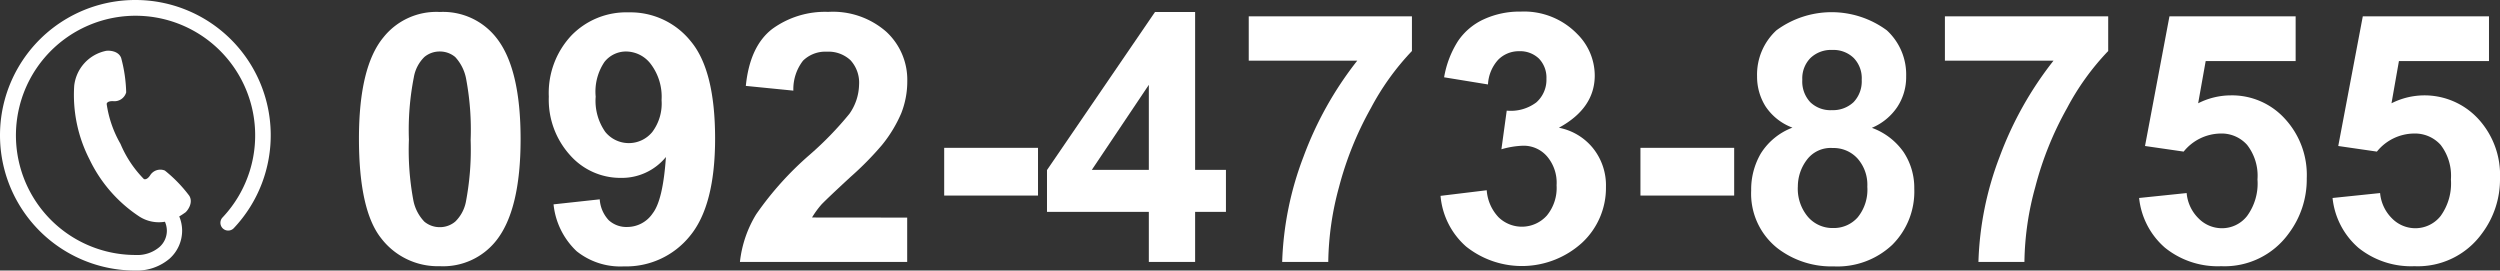
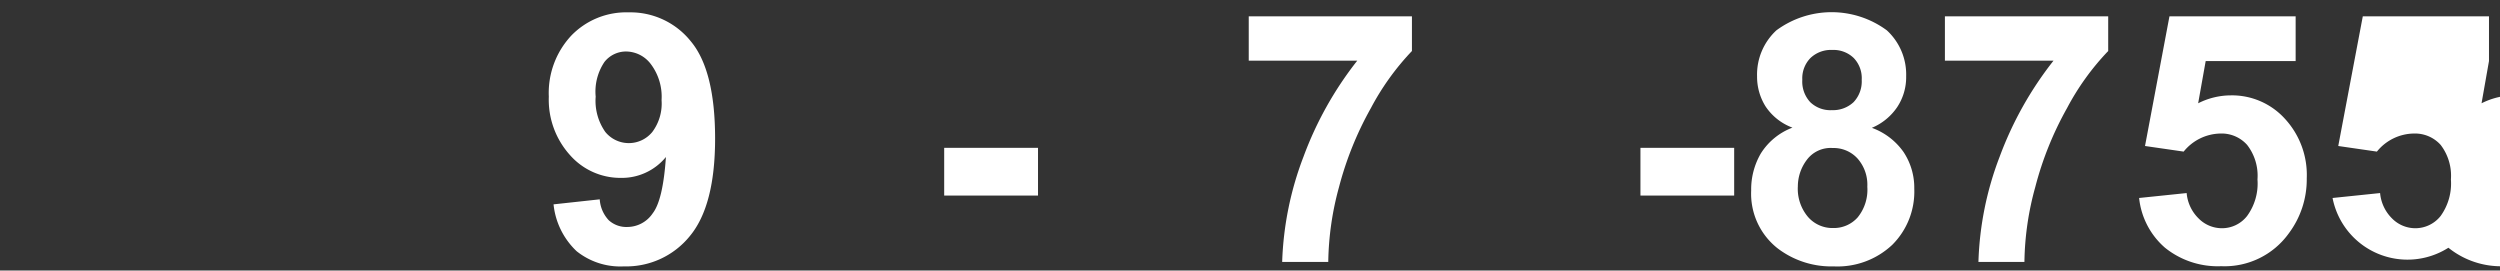
<svg xmlns="http://www.w3.org/2000/svg" viewBox="0 0 258.74 28">
  <rect x="0" y="0" width="258.74" height="28" fill="#333333" stroke="none" />
  <defs>
    <style>.cls-1{fill:#fff;}</style>
  </defs>
  <title>footText2</title>
  <g id="レイヤー_2" data-name="レイヤー 2">
    <g id="contents">
-       <path class="cls-1" d="M45.52,1.24a7,7,0,0,1,5.85,2.67q2.51,3.16,2.51,10.49T51.35,24.91a7,7,0,0,1-5.83,2.64,7.38,7.38,0,0,1-6.07-2.89q-2.3-2.89-2.3-10.31T39.68,3.87A7,7,0,0,1,45.52,1.24Zm0,4.09a2.45,2.45,0,0,0-1.6.57A3.84,3.84,0,0,0,42.83,8a28.26,28.26,0,0,0-.51,6.45,28.4,28.4,0,0,0,.45,6.23,4.39,4.39,0,0,0,1.15,2.26,2.47,2.47,0,0,0,1.6.57,2.45,2.45,0,0,0,1.6-.58,3.9,3.9,0,0,0,1.09-2,28.78,28.78,0,0,0,.5-6.44,28.47,28.47,0,0,0-.45-6.23A4.56,4.56,0,0,0,47.11,5.9,2.46,2.46,0,0,0,45.52,5.33Z" />
      <path class="cls-1" d="M57.29,21.15l4.78-.52A3.49,3.49,0,0,0,63,22.79a2.7,2.7,0,0,0,1.95.7,3.17,3.17,0,0,0,2.6-1.41c.72-.93,1.17-2.88,1.37-5.83a5.89,5.89,0,0,1-4.66,2.16A6.94,6.94,0,0,1,59,16.06,8.55,8.55,0,0,1,56.8,10a8.69,8.69,0,0,1,2.33-6.32,7.9,7.9,0,0,1,5.93-2.4,8,8,0,0,1,6.44,3q2.5,3,2.51,10T71.39,24.44a8.47,8.47,0,0,1-6.82,3.13A7.24,7.24,0,0,1,59.68,26,7.75,7.75,0,0,1,57.29,21.15ZM68.47,10.36a5.61,5.61,0,0,0-1.1-3.71,3.24,3.24,0,0,0-2.54-1.32,2.84,2.84,0,0,0-2.27,1.08A5.5,5.5,0,0,0,61.65,10a5.6,5.6,0,0,0,1,3.66,3.14,3.14,0,0,0,4.86,0A4.91,4.91,0,0,0,68.47,10.36Z" />
-       <path class="cls-1" d="M93.89,22.52v4.59H76.58a11.92,11.92,0,0,1,1.68-4.93A33,33,0,0,1,83.82,16a34.46,34.46,0,0,0,4.09-4.22,5.41,5.41,0,0,0,1-3,3.44,3.44,0,0,0-.88-2.54,3.34,3.34,0,0,0-2.46-.89,3.29,3.29,0,0,0-2.46.93,4.8,4.8,0,0,0-1,3.1l-4.92-.49Q77.6,4.79,79.92,3a9.27,9.27,0,0,1,5.8-1.77,8.37,8.37,0,0,1,6,2.05,6.76,6.76,0,0,1,2.18,5.12,9,9,0,0,1-.62,3.31,13.72,13.72,0,0,1-2,3.3,32.11,32.11,0,0,1-3.24,3.29c-1.55,1.43-2.54,2.37-3,2.84a9.38,9.38,0,0,0-1,1.37Z" />
      <path class="cls-1" d="M97.72,20.24V15.3h9.71v4.94Z" />
-       <path class="cls-1" d="M118.9,27.11V21.93H108.36V17.6L119.54,1.24h4.15V17.58h3.19v4.35h-3.19v5.18Zm0-9.53V8.78L113,17.58Z" />
      <path class="cls-1" d="M129.24,6.28V1.69h16.89V5.28a26.6,26.6,0,0,0-4.25,5.91,34.53,34.53,0,0,0-3.3,8.18,30.66,30.66,0,0,0-1.11,7.74H132.7a33.35,33.35,0,0,1,2.21-10.9,36.42,36.42,0,0,1,5.56-9.93Z" />
-       <path class="cls-1" d="M149.09,20.27l4.78-.58a4.53,4.53,0,0,0,1.23,2.8,3.47,3.47,0,0,0,5-.19,4.5,4.5,0,0,0,1-3.13,4.19,4.19,0,0,0-1-3,3.2,3.2,0,0,0-2.44-1.09,8.93,8.93,0,0,0-2.27.37l.55-4A4.4,4.4,0,0,0,159,10.6a3.12,3.12,0,0,0,1.05-2.45,2.84,2.84,0,0,0-.77-2.08,2.81,2.81,0,0,0-2.06-.77,3,3,0,0,0-2.16.88A4.1,4.1,0,0,0,154,8.74L149.46,8a10.12,10.12,0,0,1,1.43-3.74A6.46,6.46,0,0,1,153.56,2a8.86,8.86,0,0,1,3.84-.8,7.66,7.66,0,0,1,5.84,2.32,6.07,6.07,0,0,1,1.81,4.29q0,3.39-3.71,5.41a6,6,0,0,1,3.54,2.13,6.14,6.14,0,0,1,1.33,4,7.74,7.74,0,0,1-2.48,5.78,9.26,9.26,0,0,1-12,.38A7.87,7.87,0,0,1,149.09,20.27Z" />
      <path class="cls-1" d="M169.78,20.24V15.3h9.7v4.94Z" />
      <path class="cls-1" d="M185.51,13.21A5.74,5.74,0,0,1,182.72,11a5.78,5.78,0,0,1-.87-3.1,6.23,6.23,0,0,1,2-4.76,9.63,9.63,0,0,1,11.43,0,6.21,6.21,0,0,1,2,4.76,5.61,5.61,0,0,1-.93,3.19,5.93,5.93,0,0,1-2.62,2.14A6.86,6.86,0,0,1,197,15.72a6.68,6.68,0,0,1,1.12,3.82,7.77,7.77,0,0,1-2.28,5.8,8.28,8.28,0,0,1-6.06,2.23A9.16,9.16,0,0,1,184,25.72a7.19,7.19,0,0,1-2.76-6,7.38,7.38,0,0,1,1-3.84A6.63,6.63,0,0,1,185.51,13.21Zm.56,6.06a4.52,4.52,0,0,0,1.05,3.18,3.35,3.35,0,0,0,2.61,1.15,3.29,3.29,0,0,0,2.53-1.1,4.53,4.53,0,0,0,1-3.17,4.1,4.1,0,0,0-1-2.91,3.34,3.34,0,0,0-2.58-1.1,3.07,3.07,0,0,0-2.7,1.25A4.57,4.57,0,0,0,186.07,19.27Zm.46-11a3.13,3.13,0,0,0,.83,2.31,3,3,0,0,0,2.23.82,3.11,3.11,0,0,0,2.25-.83,3.12,3.12,0,0,0,.84-2.31A3,3,0,0,0,191.85,6a3,3,0,0,0-2.21-.83,3.07,3.07,0,0,0-2.27.84A3,3,0,0,0,186.53,8.23Z" />
      <path class="cls-1" d="M201.29,6.28V1.69h16.9V5.28a26.29,26.29,0,0,0-4.26,5.91,34.09,34.09,0,0,0-3.29,8.18,30.26,30.26,0,0,0-1.12,7.74h-4.76a33.07,33.07,0,0,1,2.2-10.9,36.44,36.44,0,0,1,5.57-9.93Z" />
      <path class="cls-1" d="M221.39,20.49l4.92-.51a4.17,4.17,0,0,0,1.25,2.64,3.38,3.38,0,0,0,2.39,1,3.29,3.29,0,0,0,2.61-1.26,5.69,5.69,0,0,0,1.08-3.79A5.19,5.19,0,0,0,232.57,15a3.53,3.53,0,0,0-2.76-1.18A5,5,0,0,0,226,15.69l-4-.58,2.53-13.42h13.06V6.32h-9.31l-.78,4.37a7.51,7.51,0,0,1,3.38-.82,7.39,7.39,0,0,1,5.57,2.39,8.57,8.57,0,0,1,2.29,6.2,9.31,9.31,0,0,1-1.85,5.68,8.18,8.18,0,0,1-7,3.41,8.7,8.7,0,0,1-5.82-1.91A7.89,7.89,0,0,1,221.39,20.49Z" />
-       <path class="cls-1" d="M241.41,20.49l4.92-.51a4.22,4.22,0,0,0,1.25,2.64,3.38,3.38,0,0,0,2.39,1,3.33,3.33,0,0,0,2.62-1.26,5.75,5.75,0,0,0,1.07-3.79A5.24,5.24,0,0,0,252.6,15a3.56,3.56,0,0,0-2.77-1.18A5,5,0,0,0,246,15.69l-4-.58,2.54-13.42H257.6V6.32h-9.32l-.77,4.37a7.56,7.56,0,0,1,8.94,1.57,8.57,8.57,0,0,1,2.29,6.2,9.31,9.31,0,0,1-1.85,5.68,8.18,8.18,0,0,1-7,3.41,8.69,8.69,0,0,1-5.81-1.91A7.9,7.9,0,0,1,241.41,20.49Z" />
-       <path class="cls-1" d="M14,0a14,14,0,0,0,0,28h0a5.22,5.22,0,0,0,3.55-1.23,3.89,3.89,0,0,0,1.3-2.89,3.84,3.84,0,0,0-.3-1.48c.33-.19.55-.36.62-.4.22-.17.87-1,.42-1.74a14.38,14.38,0,0,0-2.53-2.61,1.24,1.24,0,0,0-1.53.51c-.36.53-.64.37-.64.37a11.61,11.61,0,0,1-2.42-3.64,11.54,11.54,0,0,1-1.43-4.13s0-.32.68-.29a1.26,1.26,0,0,0,1.34-.91A15,15,0,0,0,12.54,6c-.29-.79-1.37-.8-1.64-.72A4.15,4.15,0,0,0,7.68,8.88a14.6,14.6,0,0,0,1.58,7.61,14.65,14.65,0,0,0,5.1,5.88,3.74,3.74,0,0,0,2.71.58,2.36,2.36,0,0,1,.2.93,2.25,2.25,0,0,1-.77,1.69,3.53,3.53,0,0,1-2.47.82h0a12.38,12.38,0,1,1,9-3.88.8.8,0,0,0,1.17,1.1A14,14,0,0,0,14,0Z" />
+       <path class="cls-1" d="M241.41,20.49l4.92-.51a4.22,4.22,0,0,0,1.25,2.64,3.38,3.38,0,0,0,2.39,1,3.33,3.33,0,0,0,2.62-1.26,5.75,5.75,0,0,0,1.07-3.79A5.24,5.24,0,0,0,252.6,15a3.56,3.56,0,0,0-2.77-1.18A5,5,0,0,0,246,15.69l-4-.58,2.54-13.42H257.6V6.32l-.77,4.37a7.56,7.56,0,0,1,8.94,1.57,8.57,8.57,0,0,1,2.29,6.2,9.31,9.31,0,0,1-1.85,5.68,8.18,8.18,0,0,1-7,3.41,8.69,8.69,0,0,1-5.81-1.91A7.9,7.9,0,0,1,241.41,20.49Z" />
    </g>
  </g>
</svg>